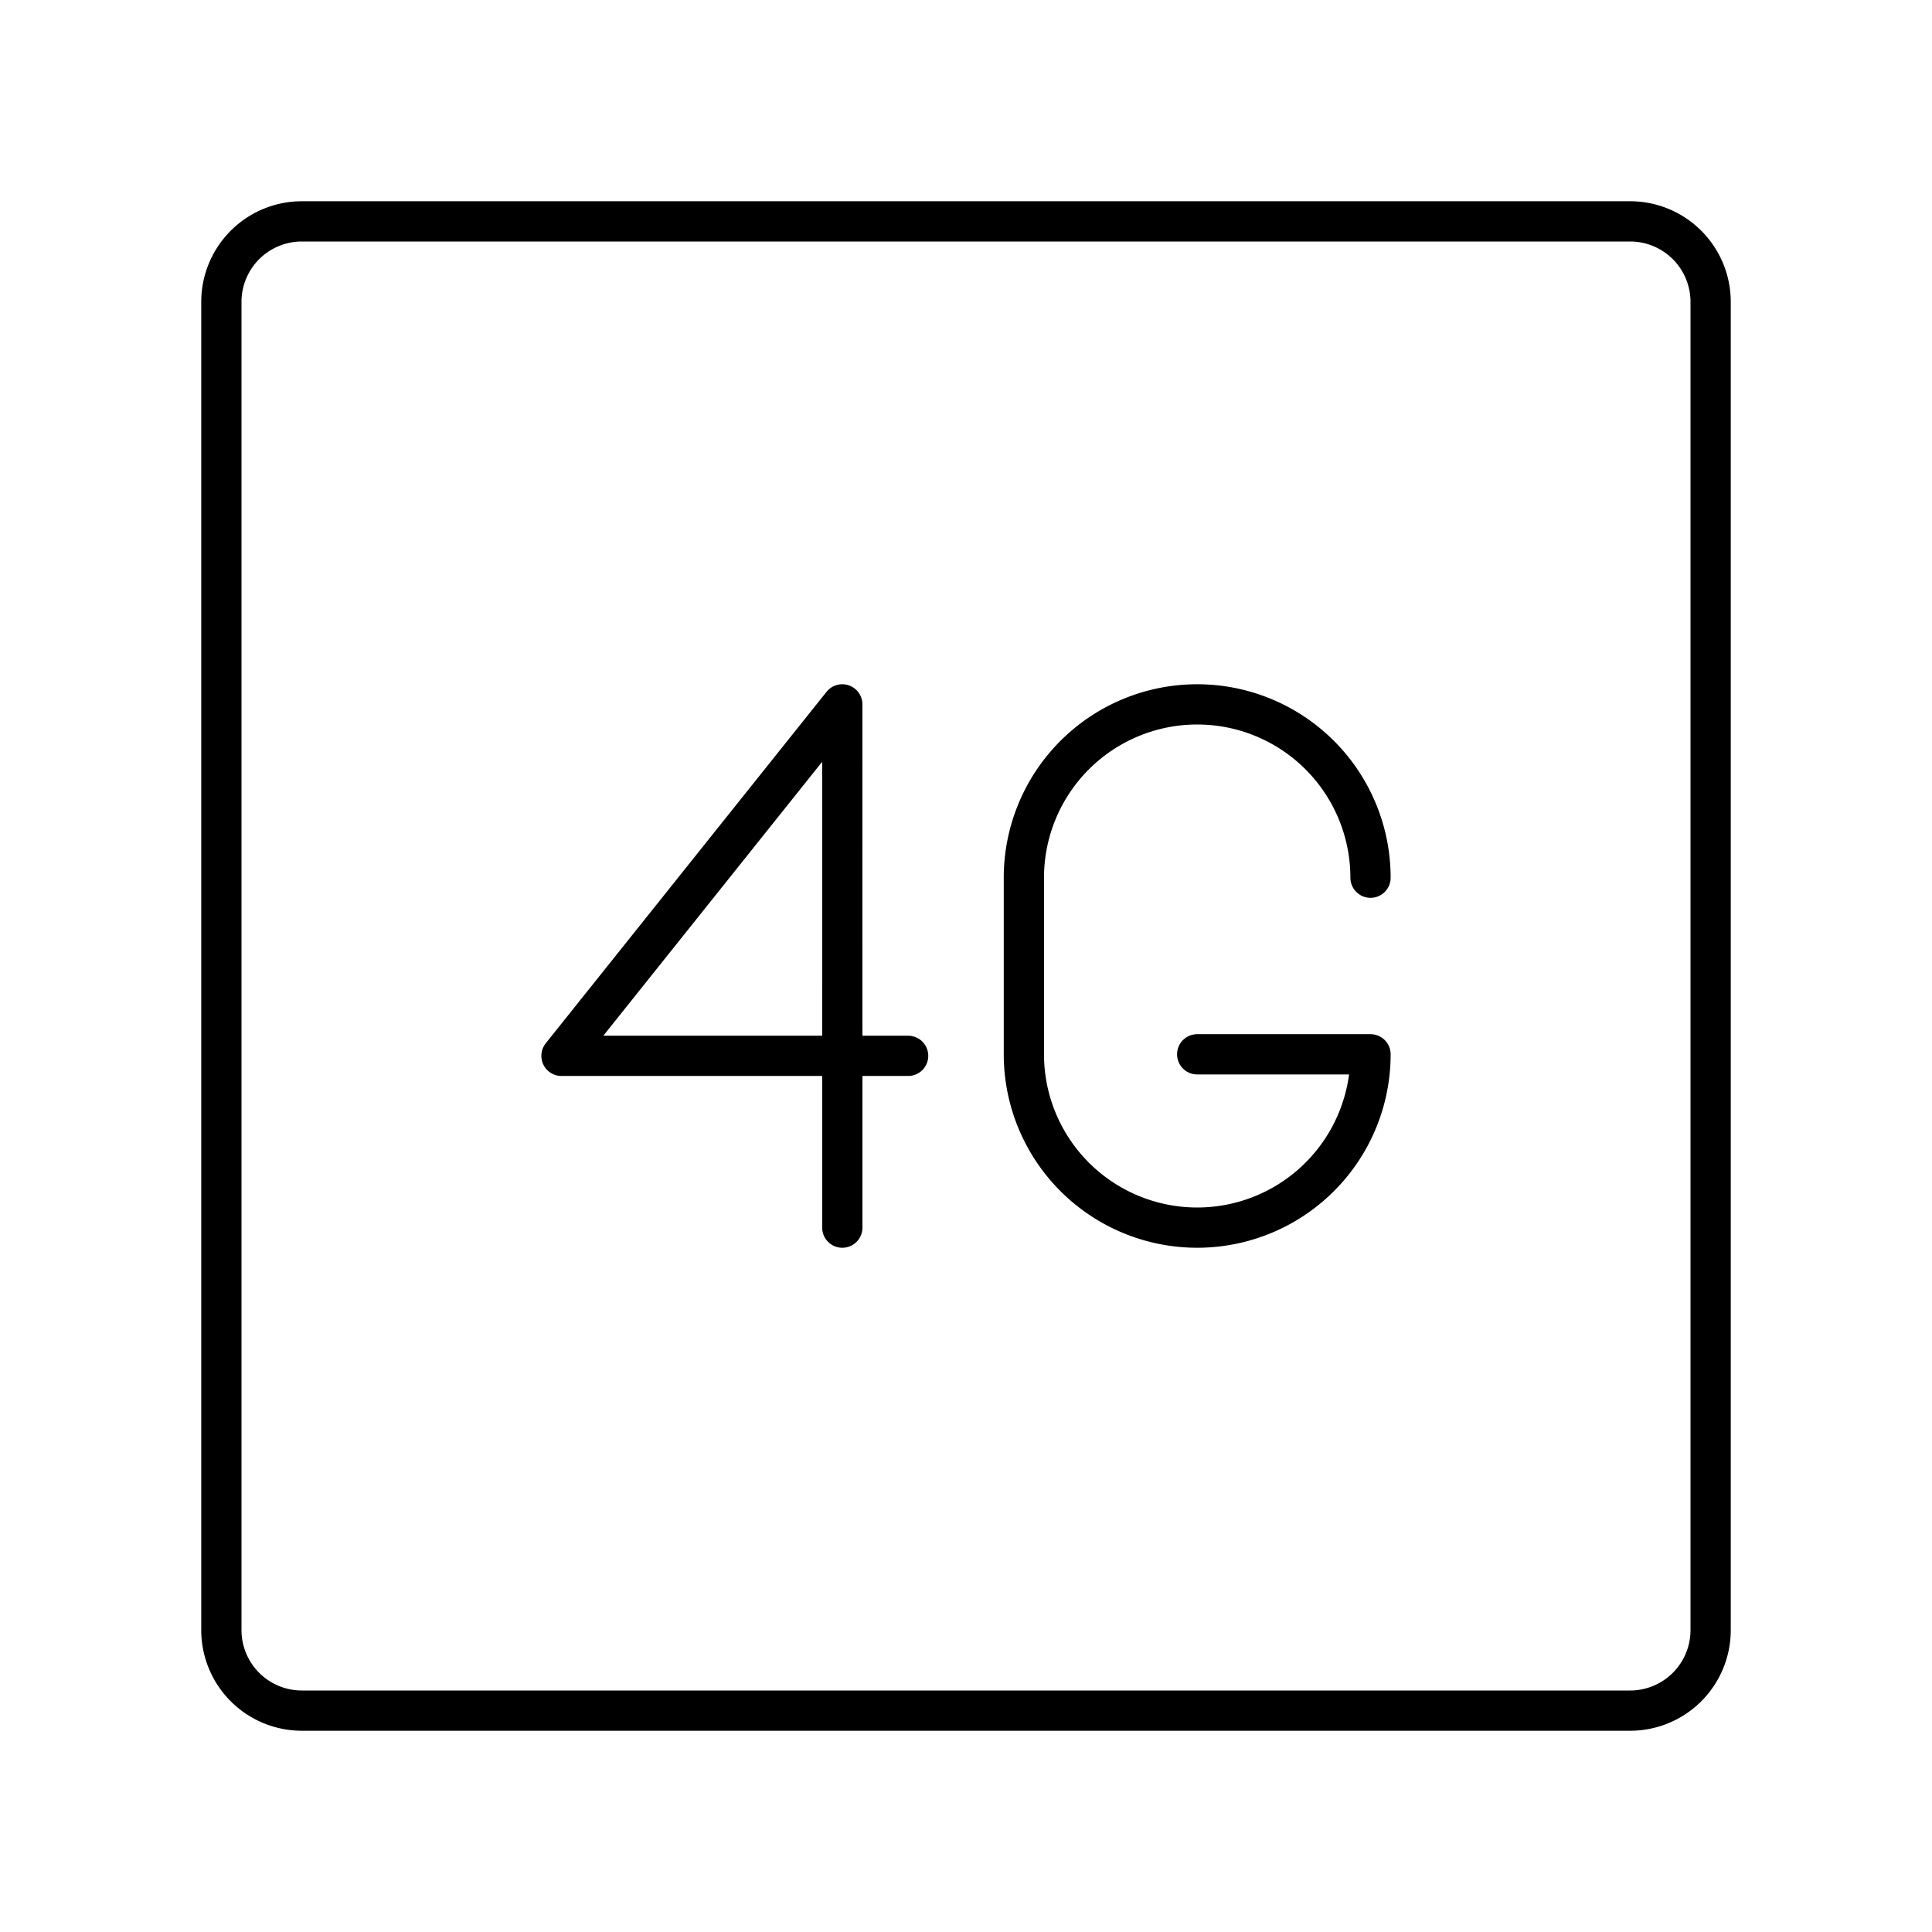
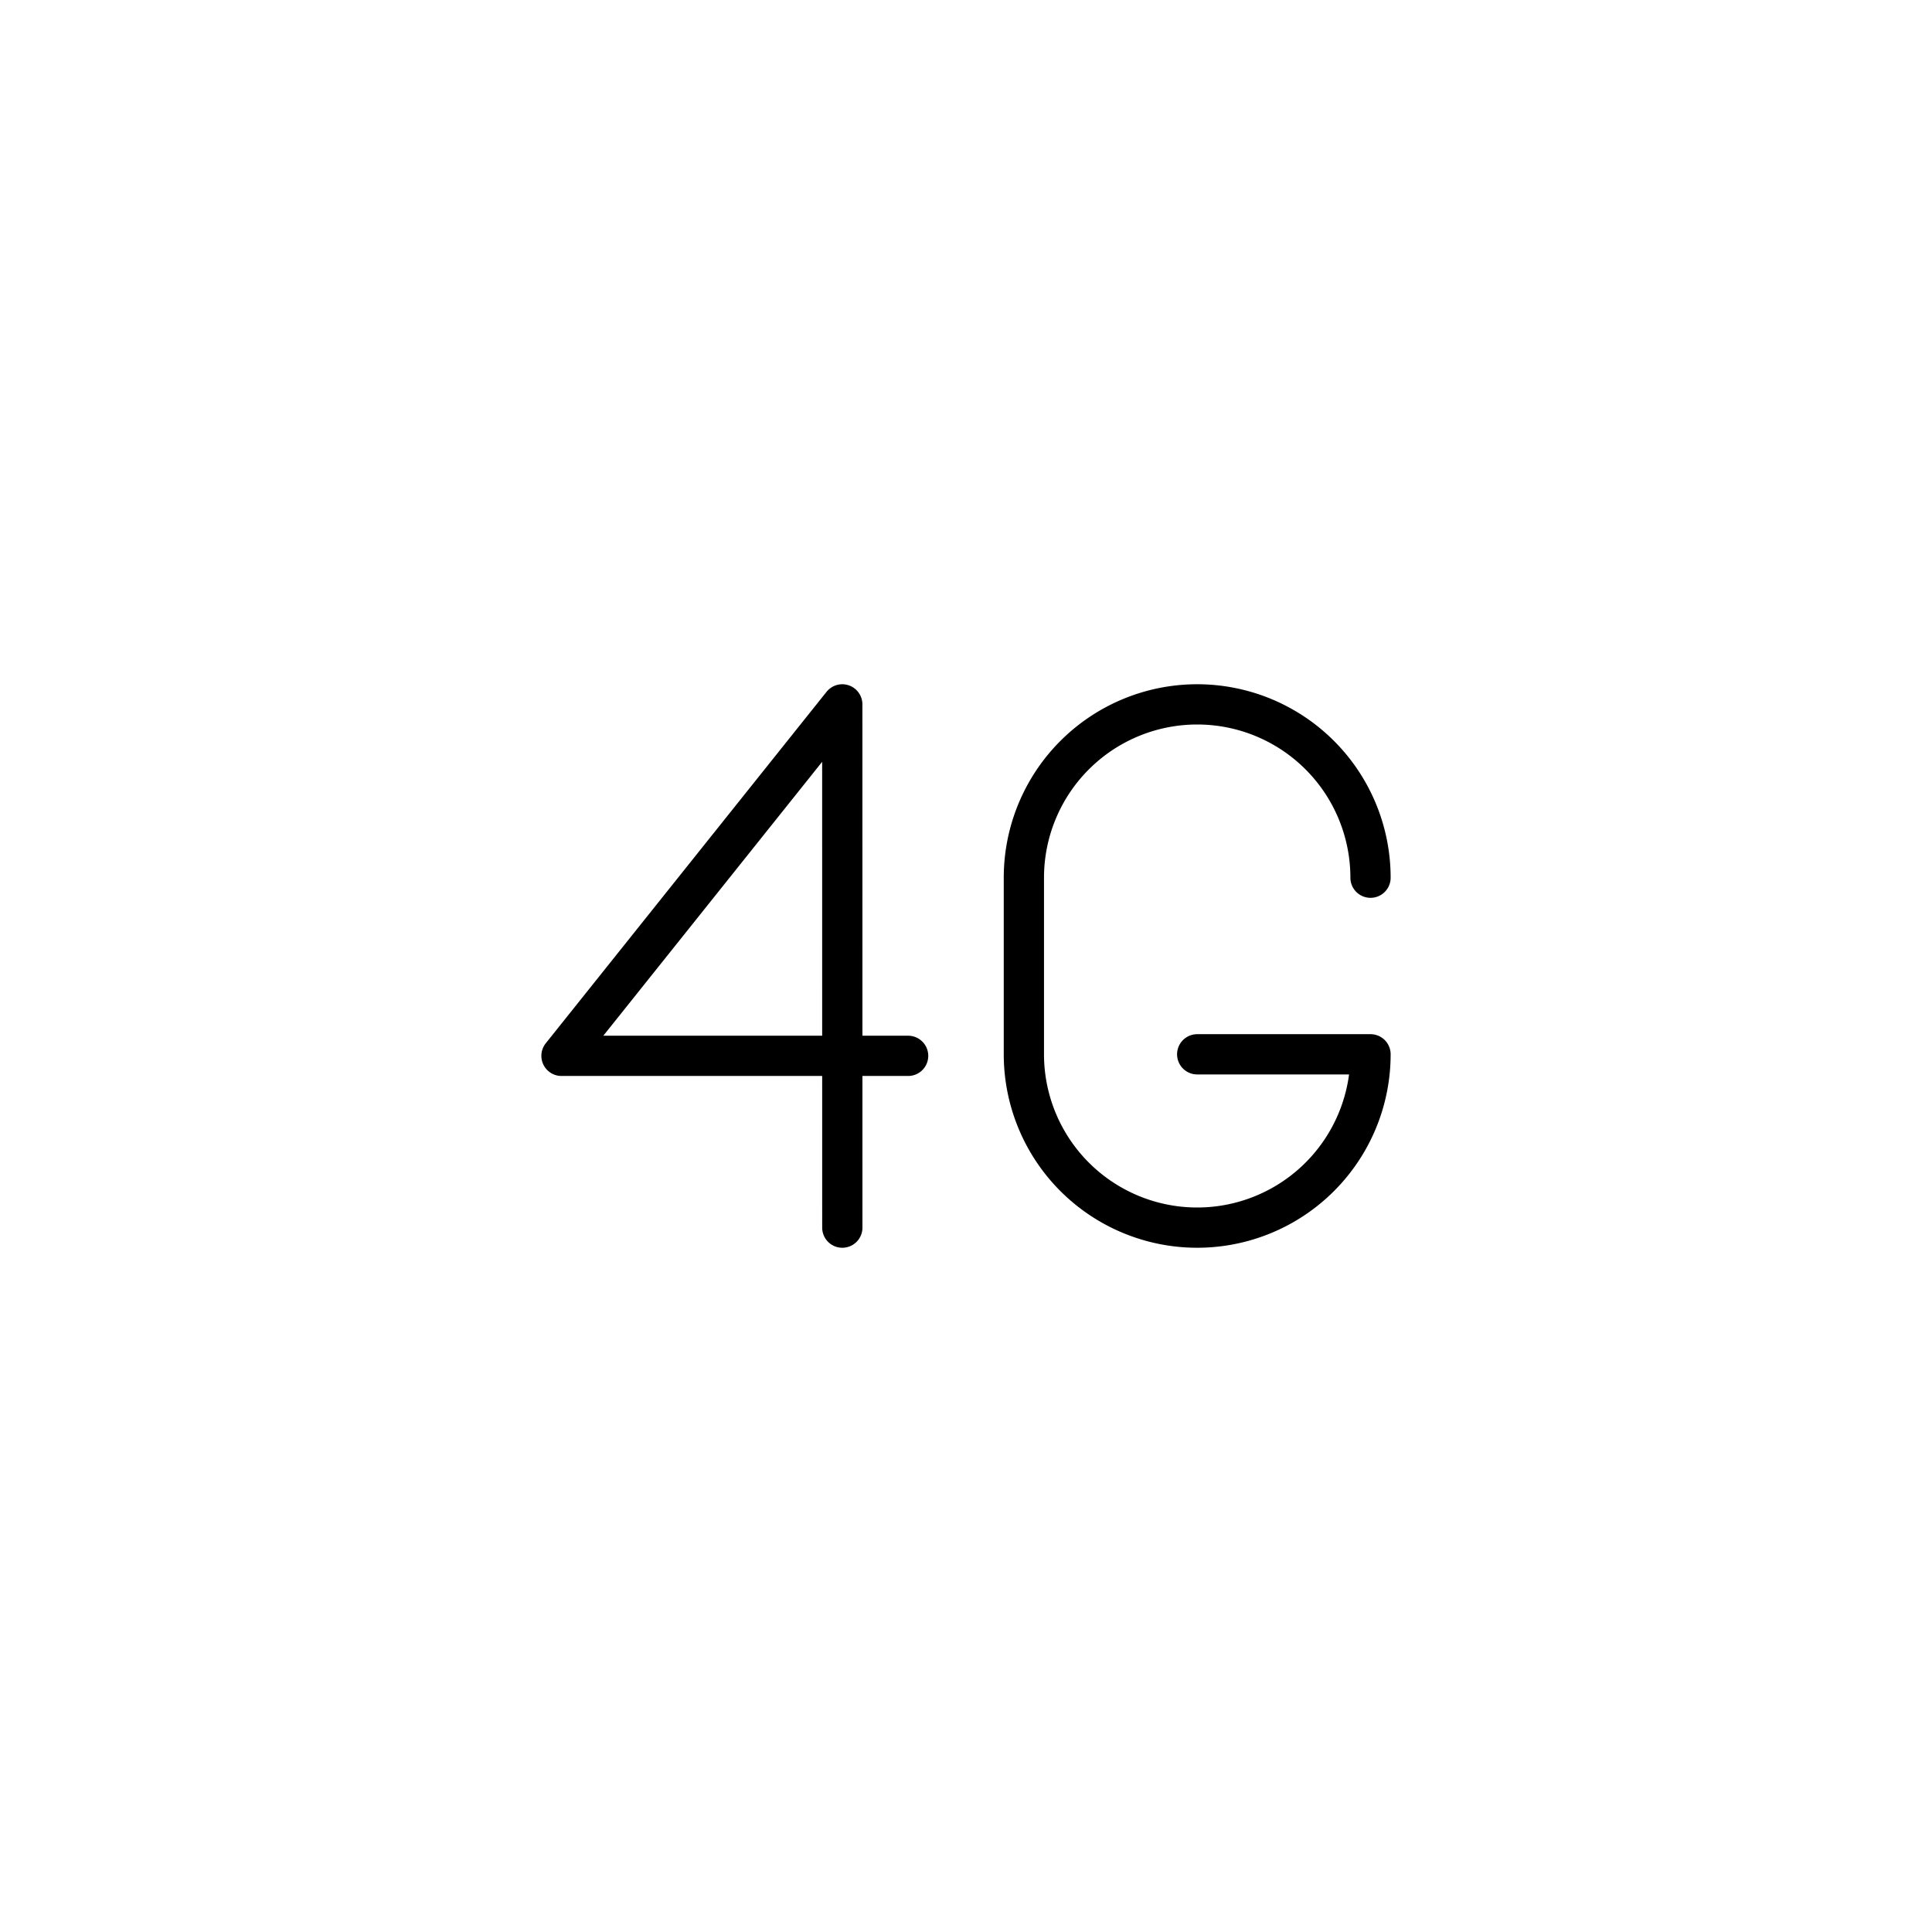
<svg xmlns="http://www.w3.org/2000/svg" width="800" height="800" viewBox="0 0 48 48">
-   <path fill="none" stroke="currentColor" stroke-linecap="round" stroke-linejoin="round" d="M40.5 5.5h-33a2 2 0 0 0-2 2v33a2 2 0 0 0 2 2h33a2 2 0 0 0 2-2v-33a2 2 0 0 0-2-2" />
  <path fill="none" stroke="currentColor" stroke-linecap="round" stroke-linejoin="round" d="m20.927 30.5l-.001-13l-6.976 8.732h8.612m11.488-4.426a4.306 4.306 0 0 0-4.306-4.306h0a4.306 4.306 0 0 0-4.306 4.306v4.388a4.306 4.306 0 0 0 4.306 4.306h0a4.306 4.306 0 0 0 4.306-4.306h-4.306" />
</svg>